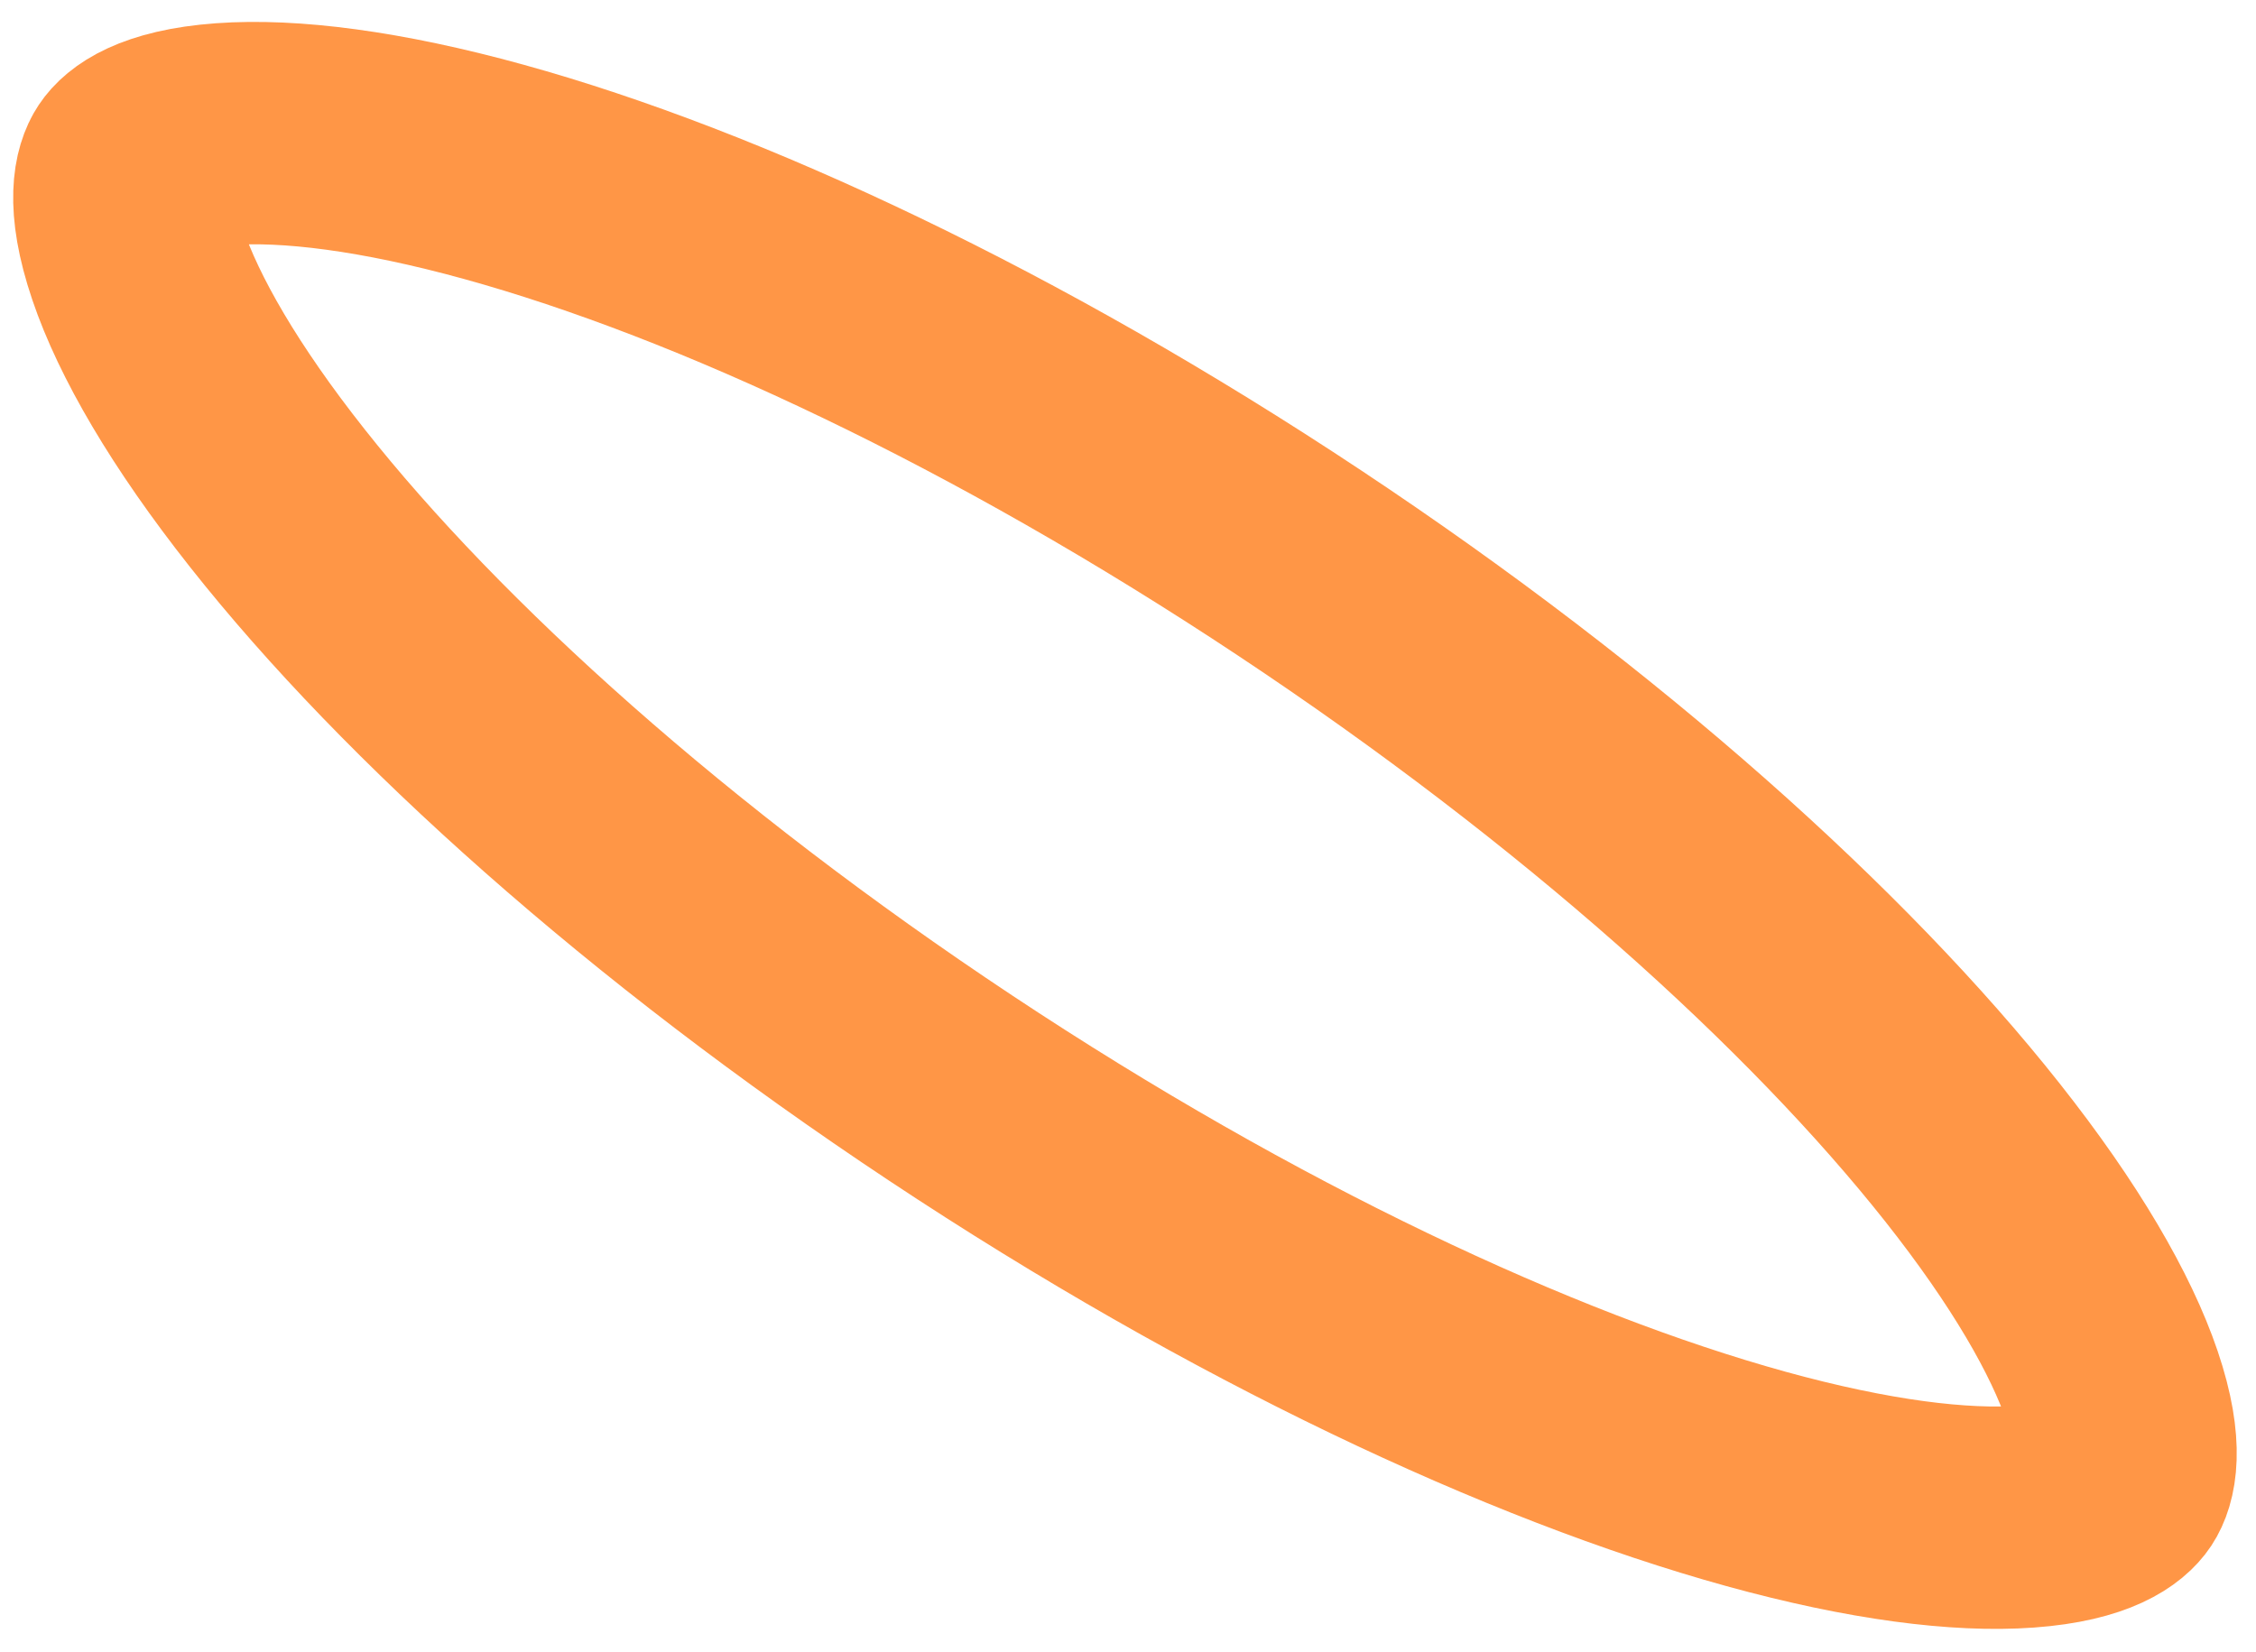
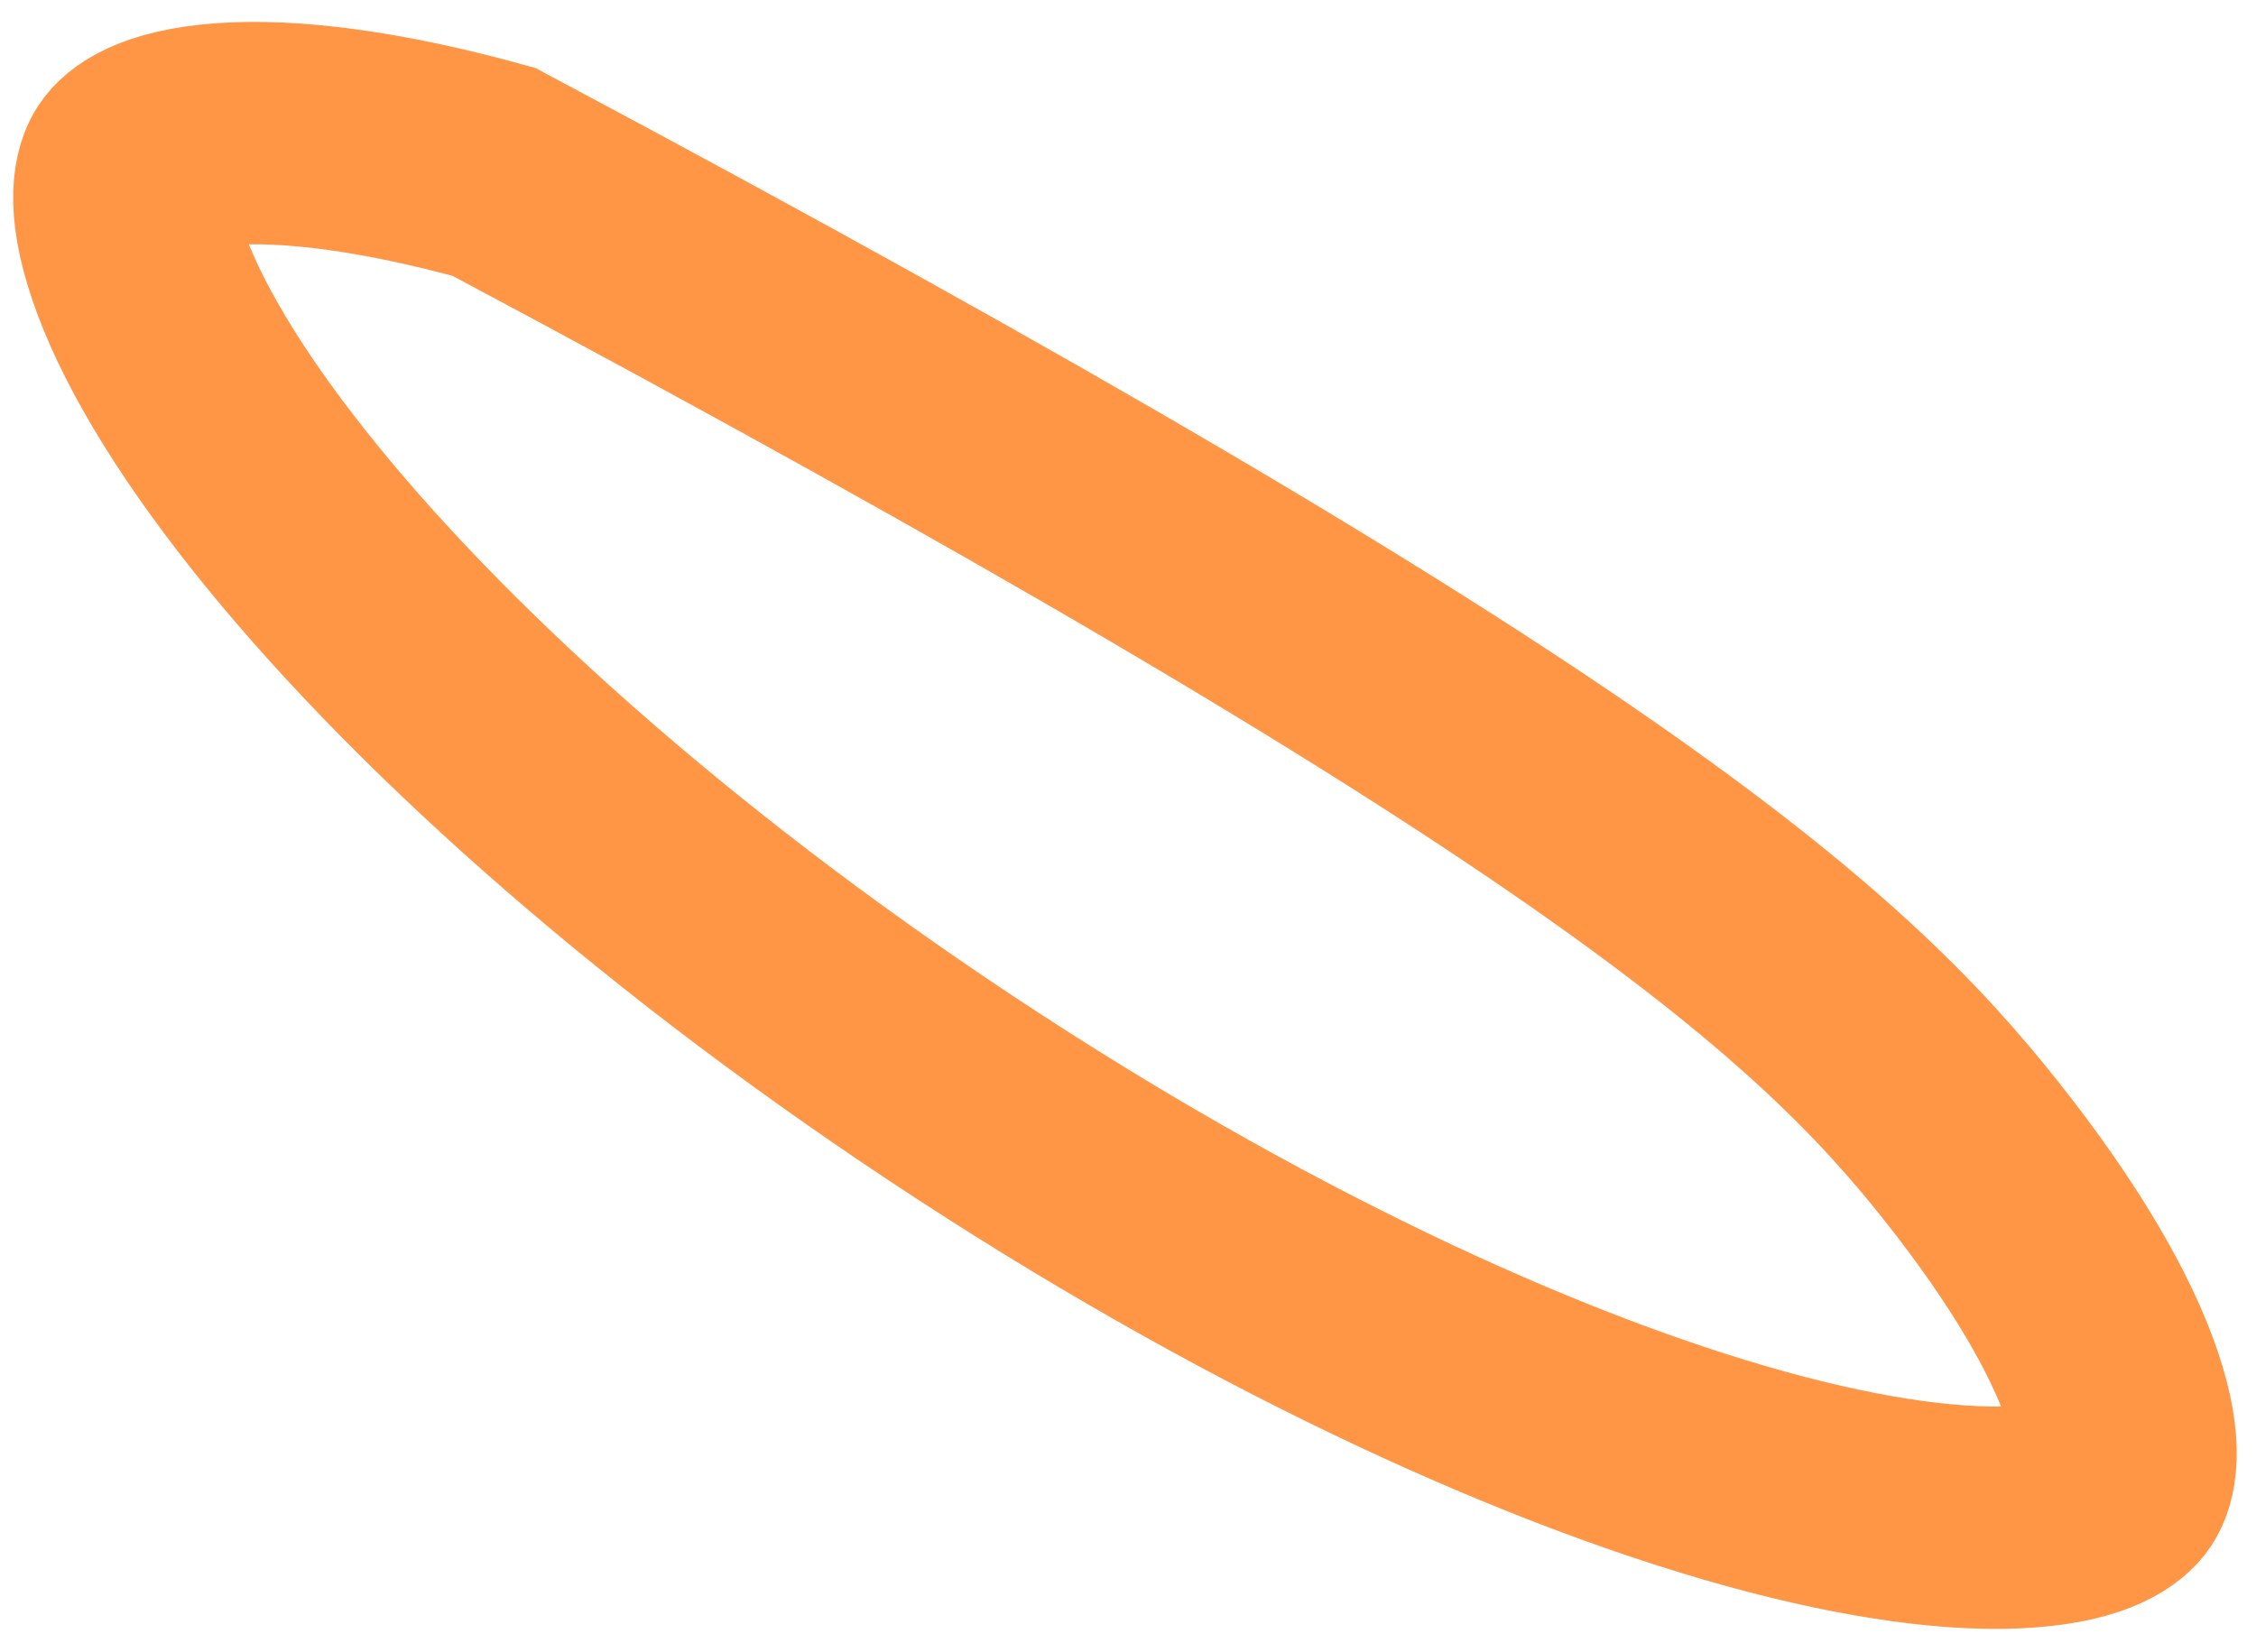
<svg xmlns="http://www.w3.org/2000/svg" width="71" height="52" viewBox="0 0 71 52" fill="none">
-   <path d="M66.674 46.725C66.512 46.968 65.886 47.586 63.762 47.74C61.697 47.89 58.825 47.536 55.263 46.552C48.178 44.595 39.138 40.365 29.92 34.25C20.701 28.134 13.289 21.451 8.731 15.684C6.439 12.785 4.996 10.277 4.332 8.316C3.648 6.299 3.973 5.483 4.135 5.239C4.297 4.995 4.923 4.378 7.047 4.223C9.112 4.073 11.984 4.427 15.546 5.411C22.631 7.368 31.671 11.599 40.889 17.714C50.107 23.829 57.52 30.513 62.078 36.279C64.37 39.178 65.812 41.686 66.477 43.647C67.16 45.664 66.835 46.481 66.674 46.725Z" stroke="#FF9646" stroke-width="7" />
+   <path d="M66.674 46.725C66.512 46.968 65.886 47.586 63.762 47.74C61.697 47.89 58.825 47.536 55.263 46.552C48.178 44.595 39.138 40.365 29.92 34.25C20.701 28.134 13.289 21.451 8.731 15.684C6.439 12.785 4.996 10.277 4.332 8.316C3.648 6.299 3.973 5.483 4.135 5.239C4.297 4.995 4.923 4.378 7.047 4.223C9.112 4.073 11.984 4.427 15.546 5.411C50.107 23.829 57.52 30.513 62.078 36.279C64.37 39.178 65.812 41.686 66.477 43.647C67.16 45.664 66.835 46.481 66.674 46.725Z" stroke="#FF9646" stroke-width="7" />
</svg>